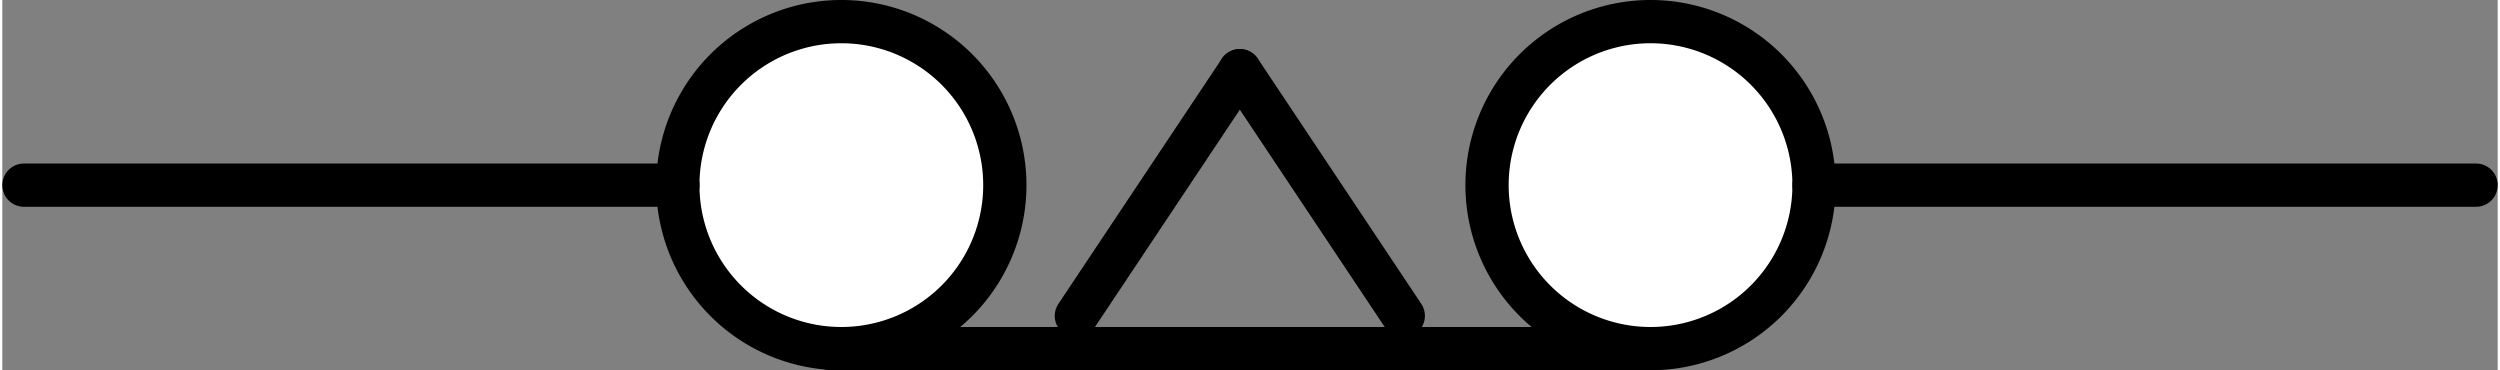
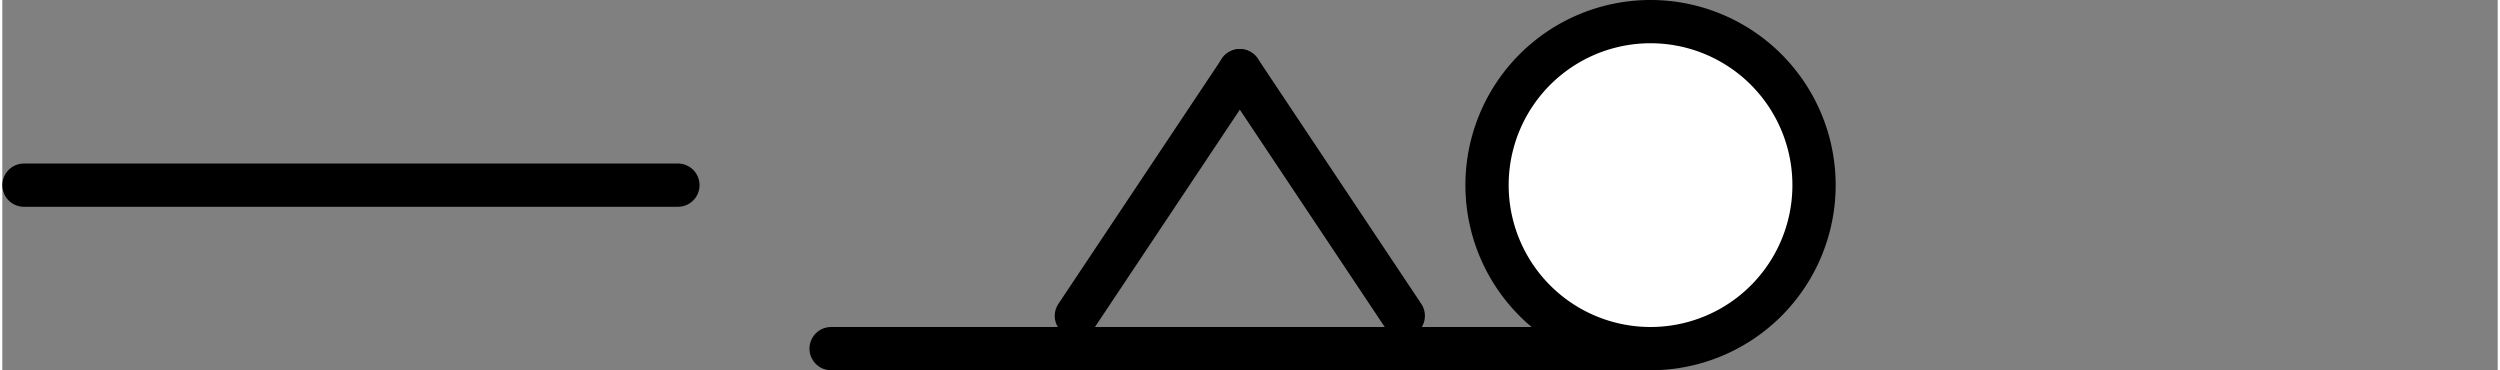
<svg xmlns="http://www.w3.org/2000/svg" xmlns:ns1="http://schemas.microsoft.com/visio/2003/SVGExtensions/" width="1.202in" height="0.178in" viewBox="0 0 86.539 12.839" xml:space="preserve" color-interpolation-filters="sRGB" class="st3">
  <rect x="0" y="0" width="86.539" height="12.839" fill="#808080" stroke="none" />
  <ns1:documentProperties ns1:langID="1042" ns1:metric="true" ns1:viewMarkup="false" />
  <style type="text/css">
	
		.st1 {fill:#ffffff;stroke:#000000;stroke-linecap:round;stroke-linejoin:round;stroke-width:1.5}
		.st2 {stroke:#000000;stroke-linecap:round;stroke-linejoin:round;stroke-width:1.5}
		.st3 {fill:none;fill-rule:evenodd;font-size:12px;overflow:visible;stroke-linecap:square;stroke-miterlimit:3}
	
	</style>
  <g ns1:mID="0" ns1:index="1" ns1:groupContext="foregroundPage">
    <title>페이지-1</title>
    <ns1:pageProperties ns1:drawingScale="0.0393701" ns1:pageScale="0.0393701" ns1:drawingUnits="24" ns1:shadowOffsetX="8.50394" ns1:shadowOffsetY="-8.50394" />
    <ns1:layer ns1:name="연결선" ns1:index="0" />
    <ns1:layer ns1:name="순서도" ns1:index="1" />
    <g id="group126-1" transform="translate(0.75,-0.75)" ns1:mID="126" ns1:groupContext="group">
      <title>시트.126</title>
      <g id="shape92-2" ns1:mID="92" ns1:groupContext="shape" ns1:layerMember="0;1" transform="translate(22.677,7.10543E-15)">
        <title>같은 페이지 참조.38</title>
        <ns1:userDefs>
          <ns1:ud ns1:nameU="visVersion" ns1:prompt="" ns1:val="VT0(15):26" />
        </ns1:userDefs>
-         <path d="M0 7.17 A5.669 5.669 0 1 1 11.34 7.17 A5.669 5.669 0 0 1 0 7.17 Z" class="st1" />
      </g>
      <g id="shape93-4" ns1:mID="93" ns1:groupContext="shape" transform="translate(-2.79776E-14,-5.669)">
        <title>시트.93</title>
        <path d="M0 12.84 L22.68 12.84" class="st2" />
      </g>
      <g id="shape94-7" ns1:mID="94" ns1:groupContext="shape" ns1:layerMember="0;1" transform="translate(50.74,7.10543E-15)">
        <title>같은 페이지 참조.40</title>
        <ns1:userDefs>
          <ns1:ud ns1:nameU="visVersion" ns1:prompt="" ns1:val="VT0(15):26" />
        </ns1:userDefs>
        <path d="M0 7.17 A5.669 5.669 0 1 1 11.34 7.17 A5.669 5.669 0 0 1 0 7.17 Z" class="st1" />
      </g>
      <g id="shape95-9" ns1:mID="95" ns1:groupContext="shape" transform="translate(62.079,-5.669)">
        <title>시트.95</title>
-         <path d="M0 12.84 L22.96 12.84" class="st2" />
      </g>
      <g id="group125-12" transform="translate(27.992,0)" ns1:mID="125" ns1:groupContext="group">
        <title>시트.125</title>
        <g id="shape96-13" ns1:mID="96" ns1:groupContext="shape">
          <title>시트.96</title>
          <path d="M0 12.84 L28.35 12.84" class="st2" />
        </g>
        <g id="group97-16" transform="translate(8.504,-1.134)" ns1:mID="97" ns1:groupContext="group">
          <title>시트.97</title>
          <g id="shape98-17" ns1:mID="98" ns1:groupContext="shape" transform="translate(-10.682,5.717) rotate(-56.31)">
            <title>시트.98</title>
            <path d="M0 12.84 L10.22 12.84" class="st2" />
          </g>
          <g id="shape99-20" ns1:mID="99" ns1:groupContext="shape" transform="translate(0.656,19.96) rotate(-123.69)">
            <title>시트.99</title>
            <path d="M0 12.84 L10.22 12.84" class="st2" />
          </g>
        </g>
      </g>
    </g>
  </g>
</svg>